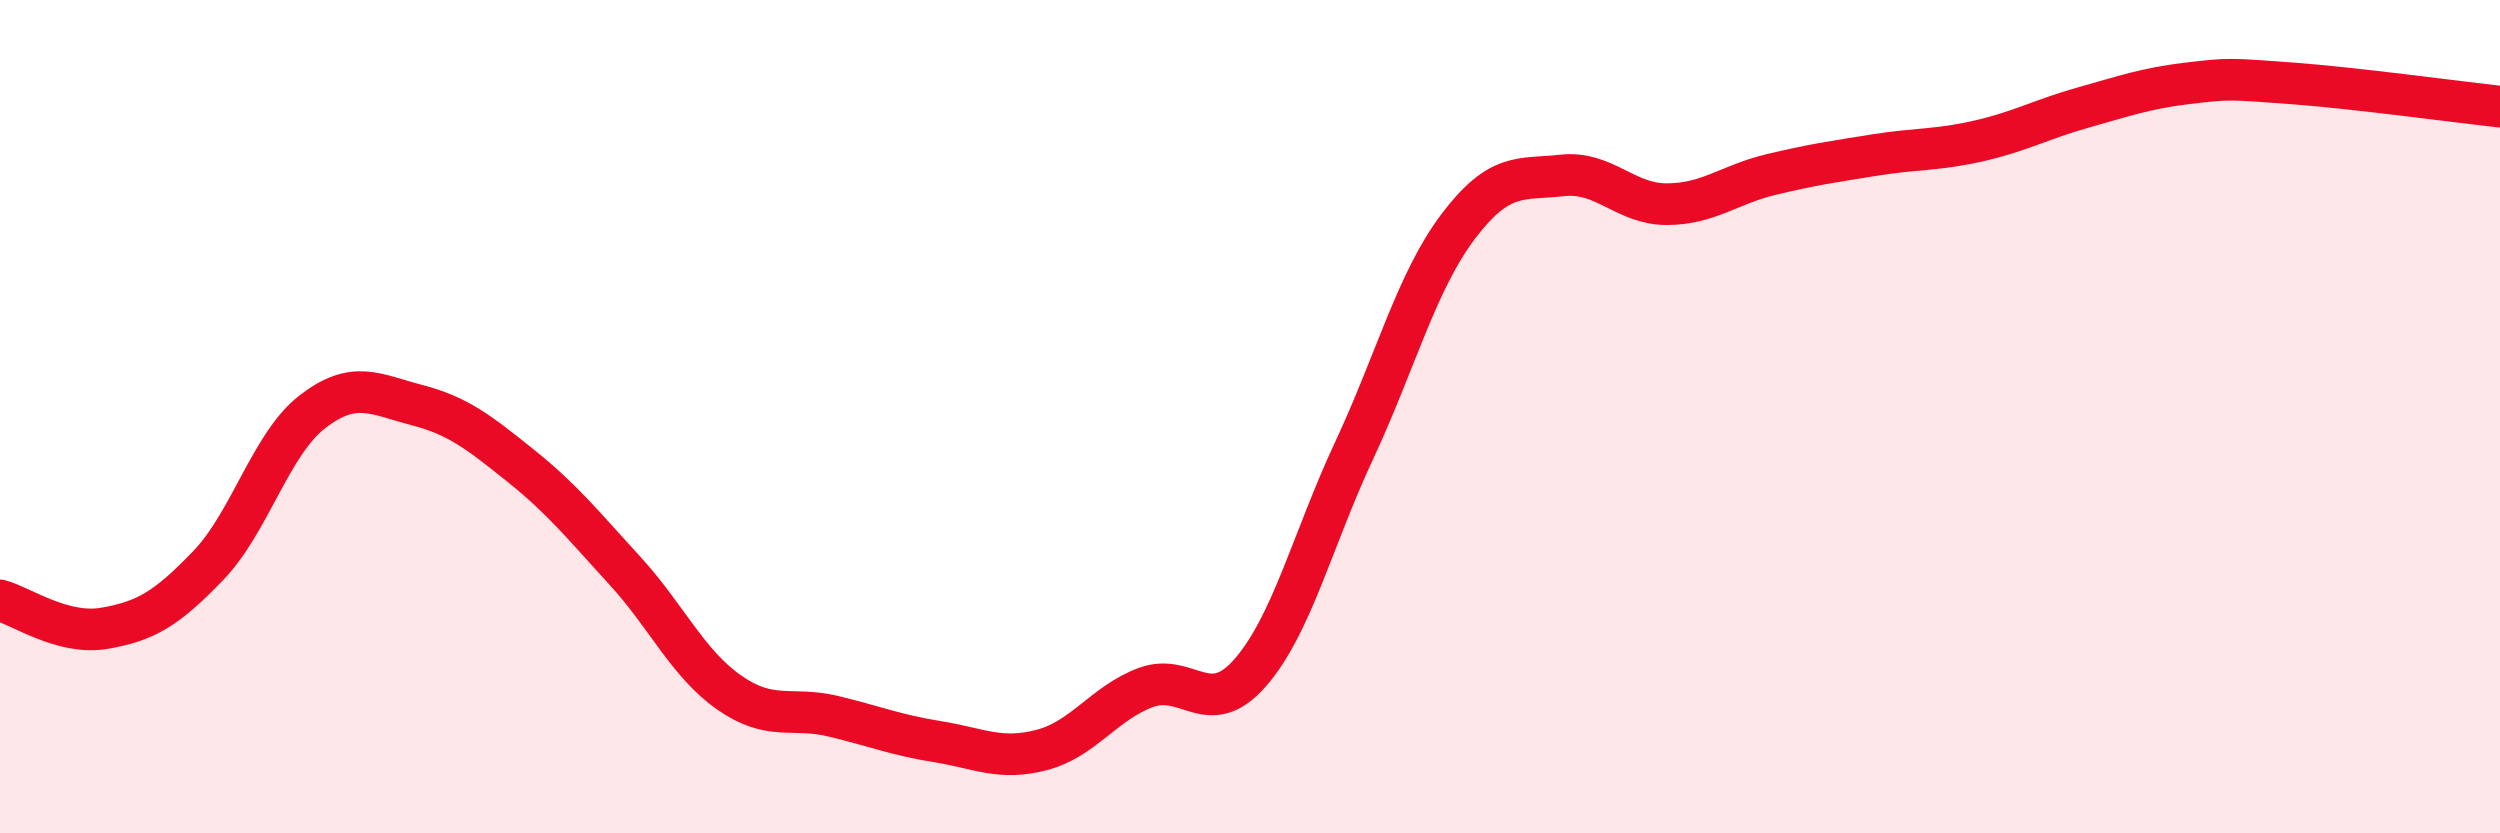
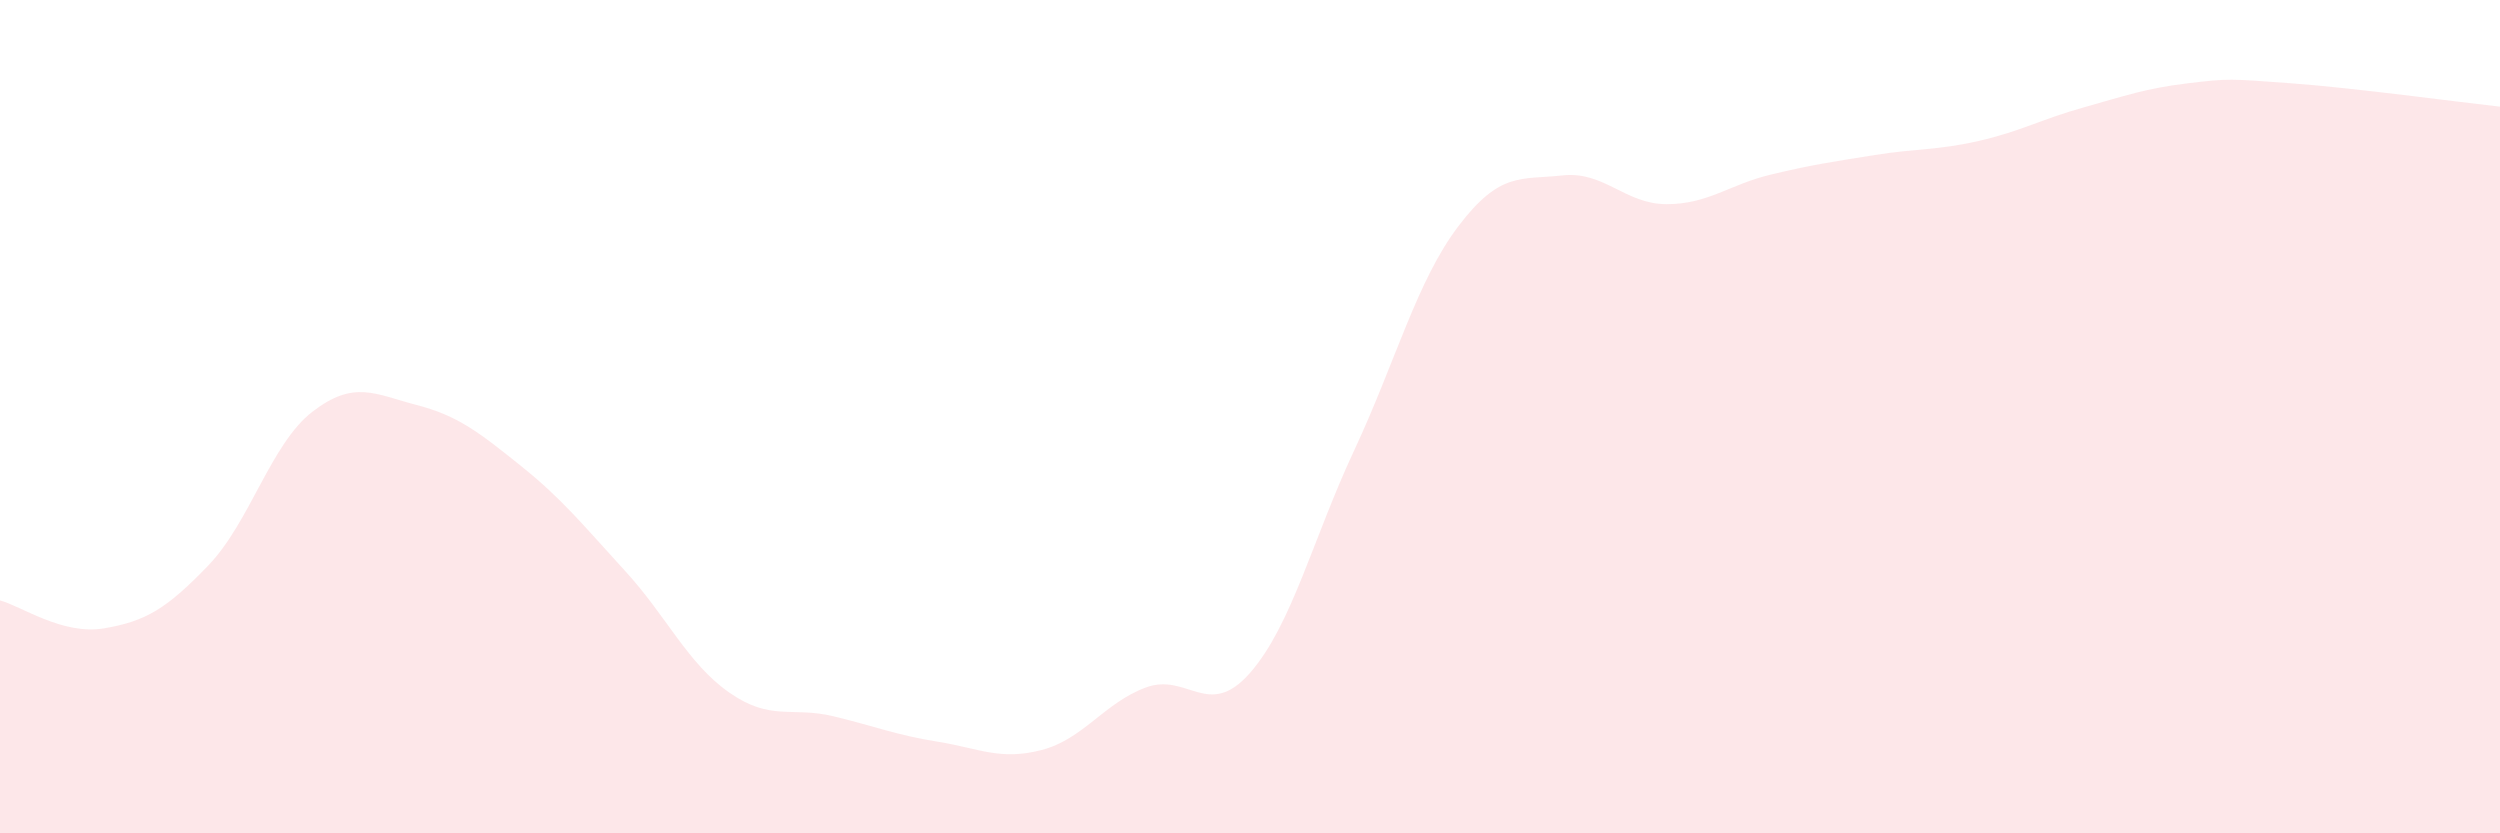
<svg xmlns="http://www.w3.org/2000/svg" width="60" height="20" viewBox="0 0 60 20">
  <path d="M 0,14.41 C 0.5,14.54 1.5,15.25 2.5,15.08 C 3.5,14.91 4,14.61 5,13.57 C 6,12.53 6.5,10.65 7.5,9.88 C 8.5,9.11 9,9.46 10,9.72 C 11,9.98 11.5,10.38 12.5,11.18 C 13.5,11.98 14,12.61 15,13.7 C 16,14.79 16.5,15.92 17.5,16.62 C 18.5,17.32 19,16.95 20,17.19 C 21,17.43 21.5,17.64 22.5,17.8 C 23.5,17.96 24,18.26 25,18 C 26,17.74 26.5,16.87 27.5,16.5 C 28.5,16.13 29,17.29 30,16.15 C 31,15.01 31.5,12.95 32.5,10.81 C 33.5,8.67 34,6.75 35,5.43 C 36,4.11 36.5,4.32 37.5,4.21 C 38.5,4.1 39,4.9 40,4.9 C 41,4.9 41.5,4.43 42.5,4.19 C 43.5,3.95 44,3.88 45,3.72 C 46,3.56 46.5,3.61 47.5,3.38 C 48.5,3.15 49,2.86 50,2.58 C 51,2.3 51.5,2.12 52.5,2 C 53.5,1.88 53.5,1.89 55,2 C 56.5,2.11 59,2.45 60,2.56L60 20L0 20Z" fill="#EB0A25" opacity="0.1" stroke-linecap="round" stroke-linejoin="round" />
-   <path d="M 0,14.41 C 0.5,14.54 1.5,15.25 2.5,15.08 C 3.5,14.91 4,14.61 5,13.57 C 6,12.53 6.5,10.65 7.5,9.88 C 8.5,9.11 9,9.46 10,9.72 C 11,9.98 11.5,10.38 12.5,11.18 C 13.5,11.98 14,12.61 15,13.7 C 16,14.79 16.5,15.92 17.5,16.62 C 18.5,17.32 19,16.95 20,17.19 C 21,17.43 21.5,17.64 22.5,17.8 C 23.5,17.96 24,18.26 25,18 C 26,17.74 26.5,16.87 27.5,16.5 C 28.5,16.13 29,17.29 30,16.15 C 31,15.01 31.5,12.95 32.5,10.81 C 33.5,8.67 34,6.75 35,5.43 C 36,4.11 36.5,4.32 37.5,4.21 C 38.5,4.1 39,4.9 40,4.9 C 41,4.9 41.5,4.43 42.5,4.19 C 43.5,3.95 44,3.88 45,3.72 C 46,3.56 46.5,3.61 47.5,3.38 C 48.5,3.15 49,2.86 50,2.58 C 51,2.3 51.5,2.12 52.5,2 C 53.5,1.88 53.5,1.89 55,2 C 56.5,2.11 59,2.45 60,2.56" stroke="#EB0A25" stroke-width="1" fill="none" stroke-linecap="round" stroke-linejoin="round" />
</svg>